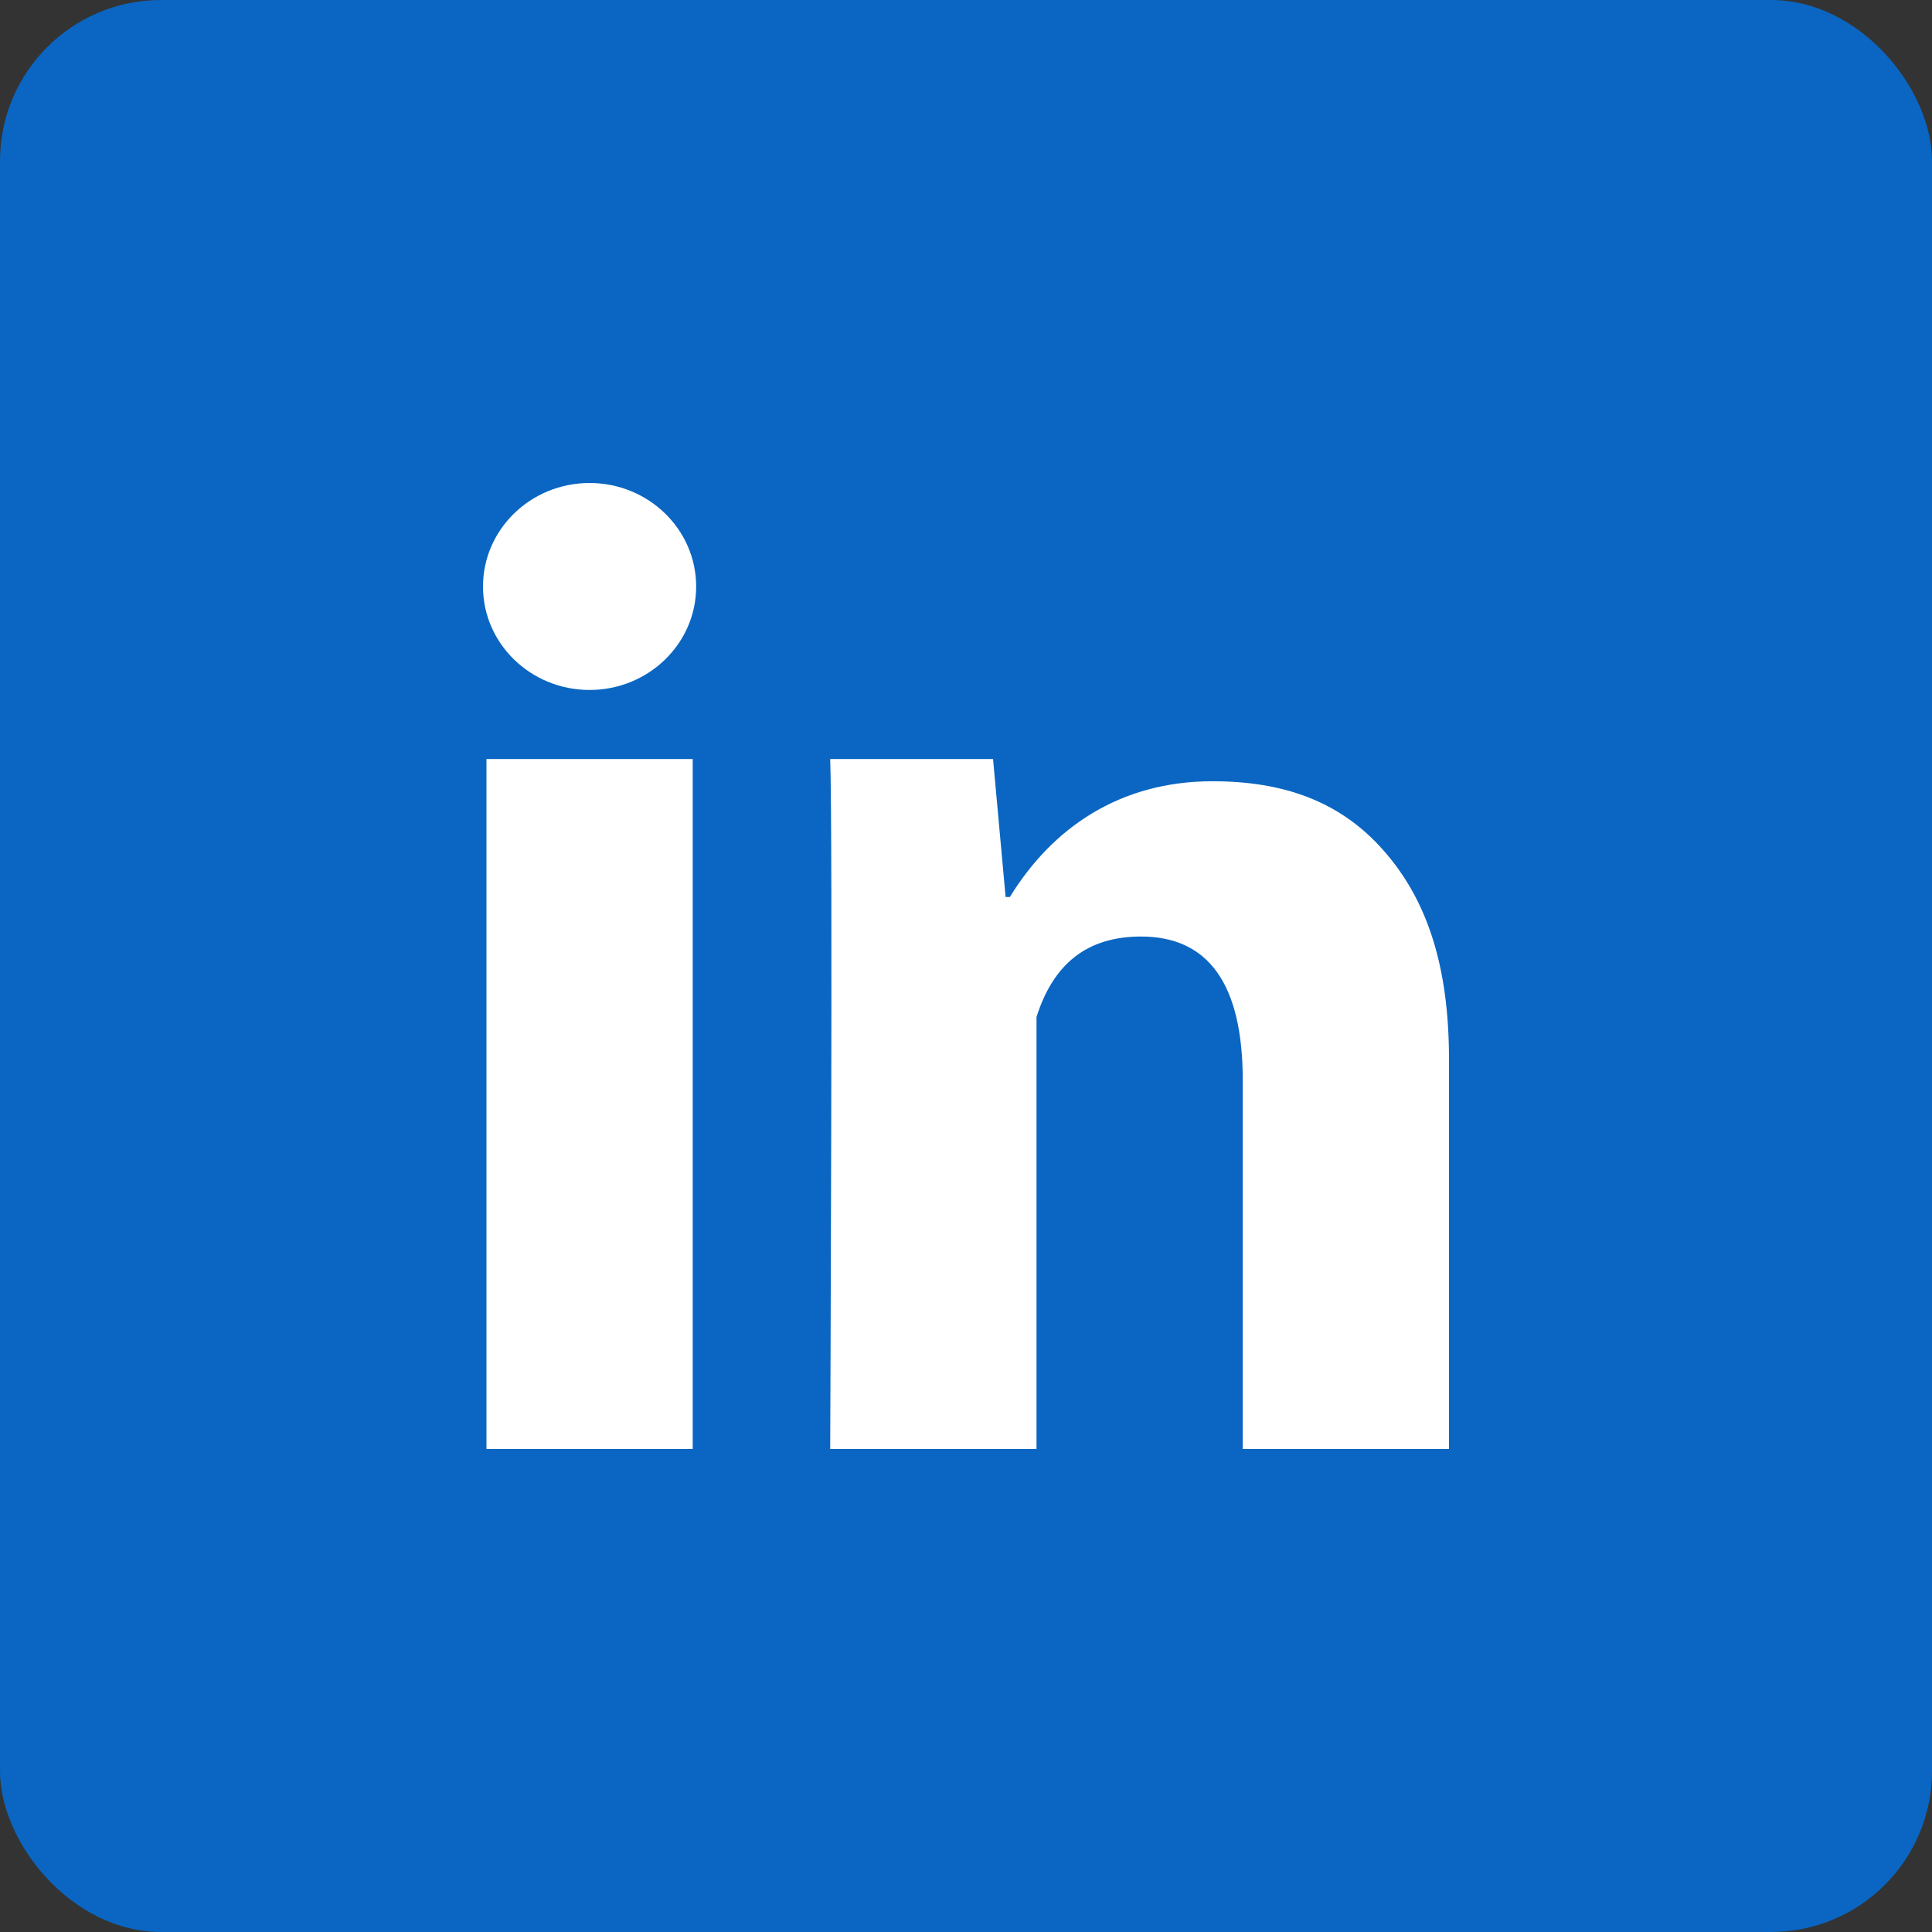
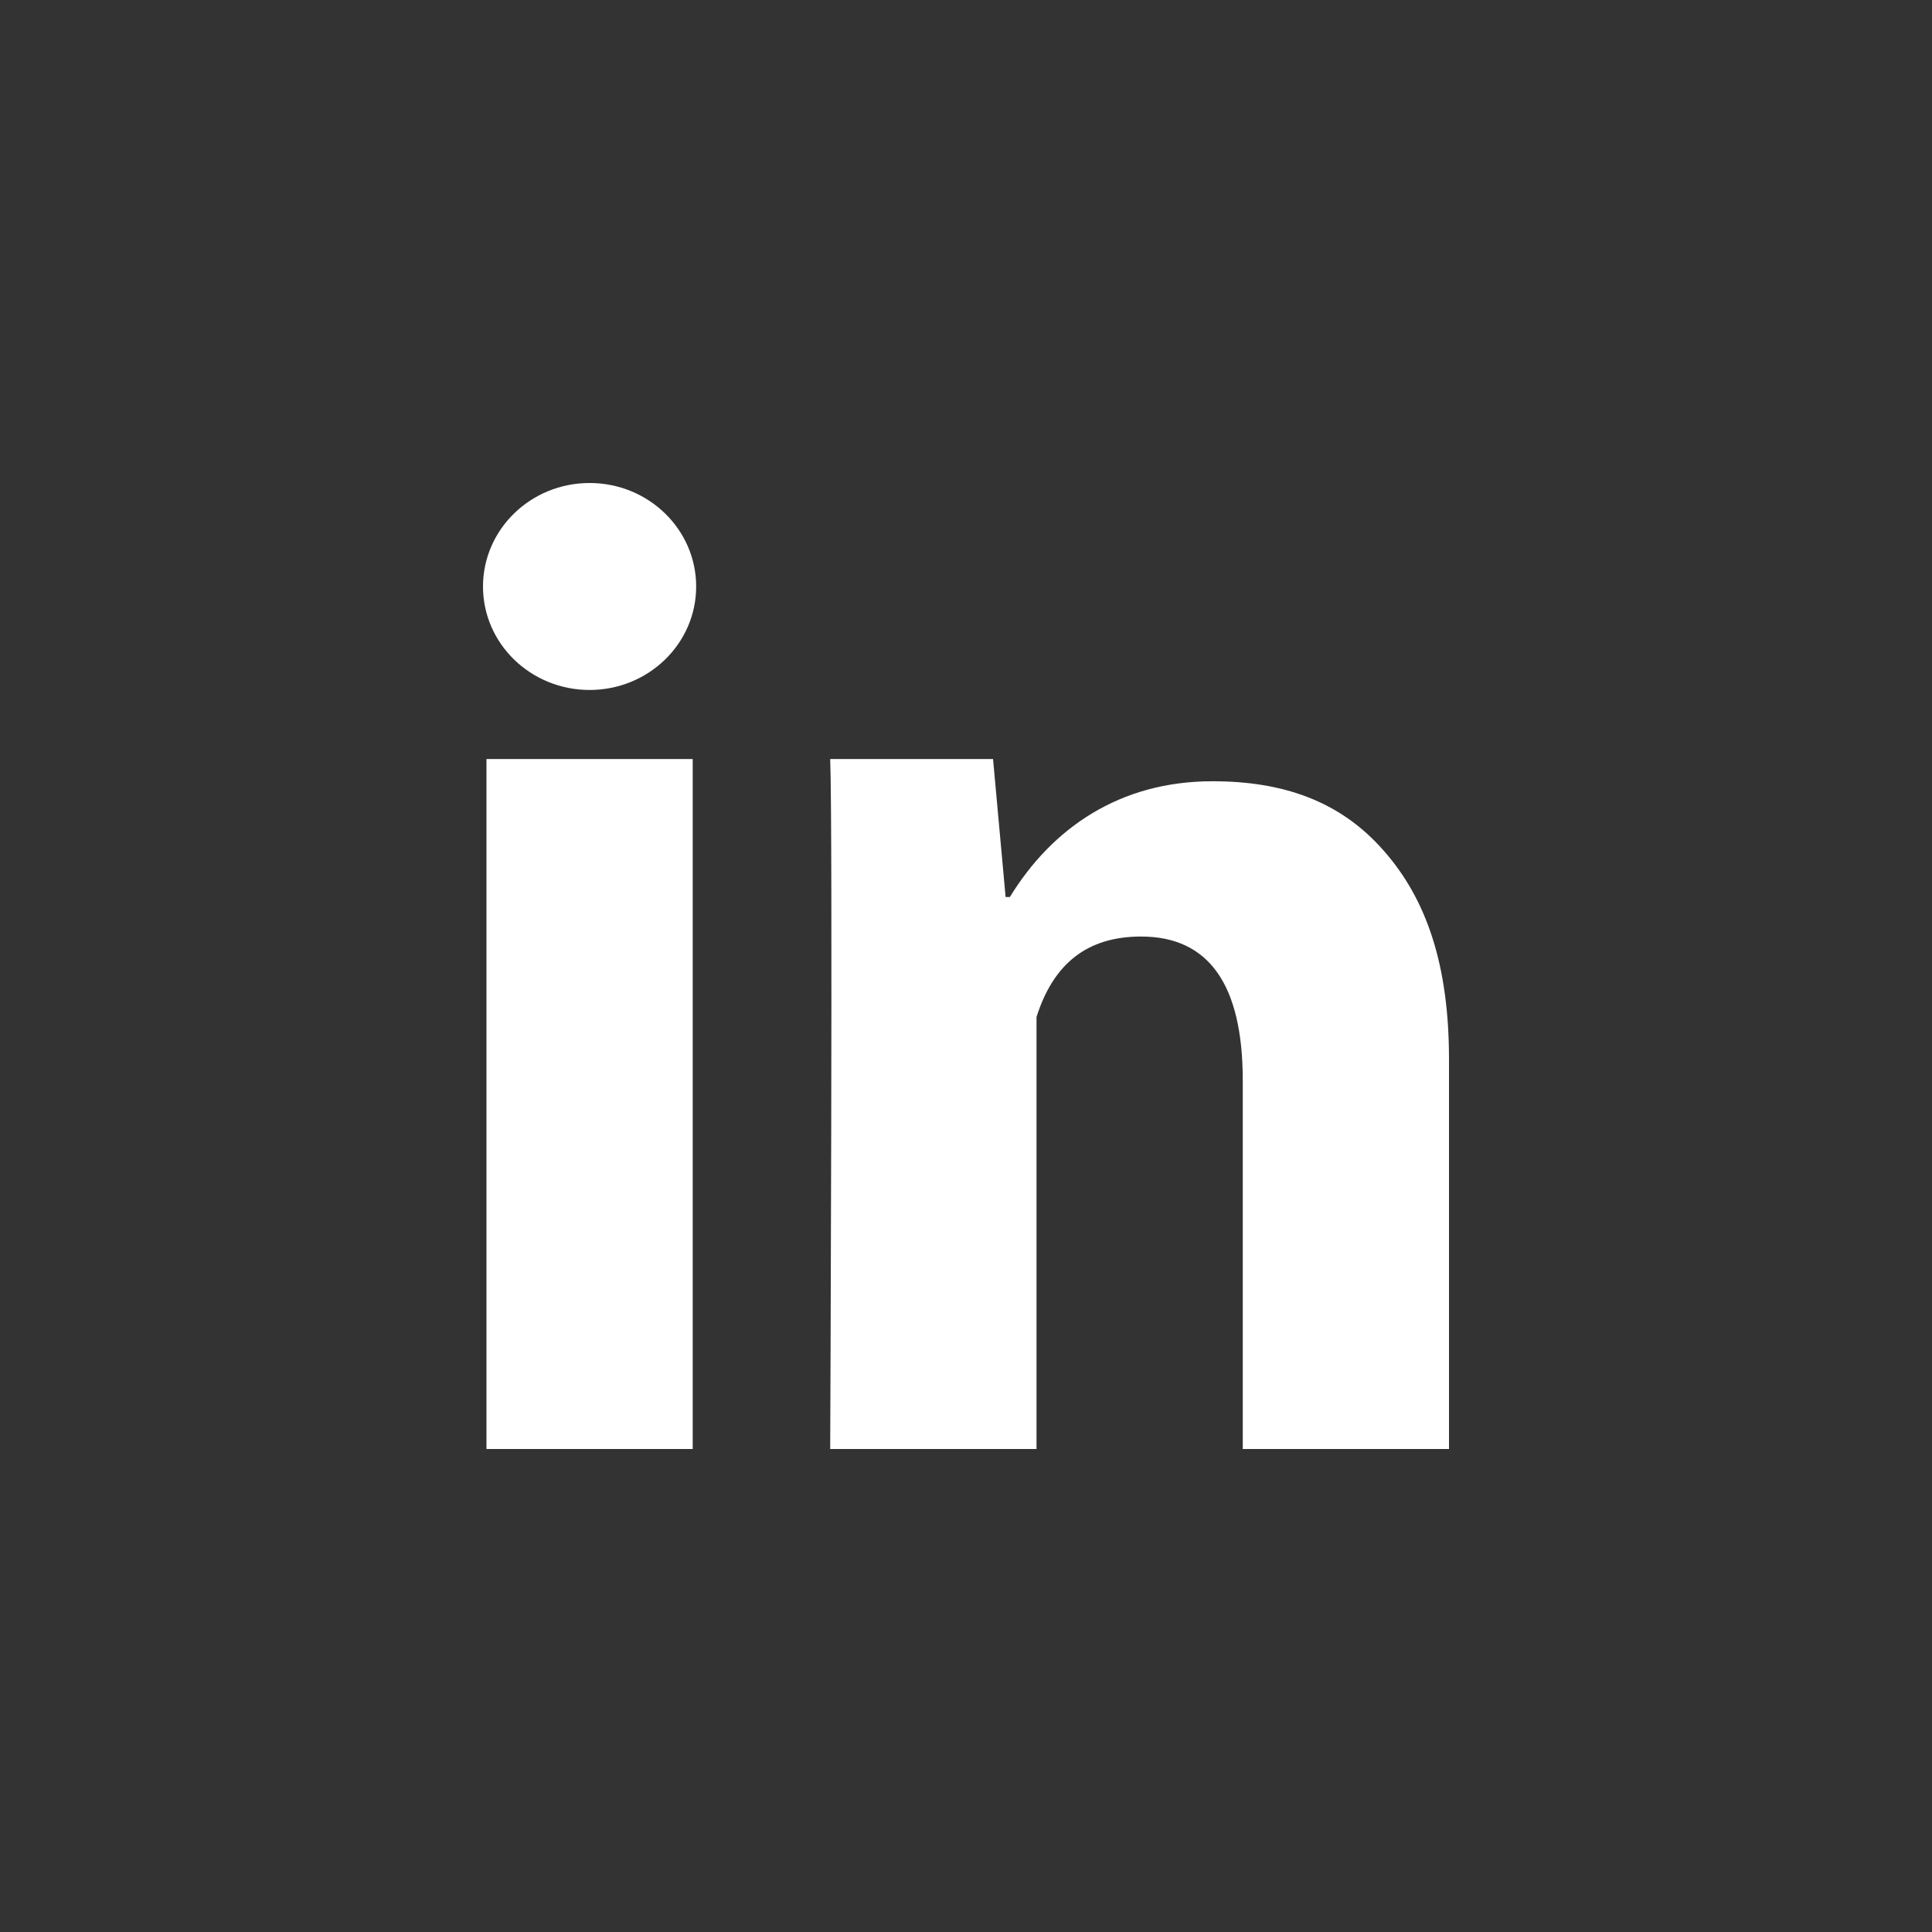
<svg xmlns="http://www.w3.org/2000/svg" width="24" height="24" viewBox="0 0 24 24" fill="none">
  <rect x="0" y="0" width="24" height="24" fill="#333333" stroke="none" />
-   <rect width="24" height="24" rx="2" fill="#0A66C2" />
  <path d="M8.605 18H6.043V9.429H8.605V18ZM18 18H15.438V13.421C15.438 12.228 15.014 11.634 14.175 11.634C13.509 11.634 13.087 11.967 12.876 12.633C12.876 13.714 12.876 18 12.876 18H10.313C10.313 18 10.347 10.286 10.313 9.429H12.336L12.492 11.143H12.545C13.07 10.286 13.91 9.705 15.061 9.705C15.937 9.705 16.645 9.949 17.185 10.563C17.729 11.177 18 12.002 18 13.16V18Z" fill="white" />
  <path d="M7.324 8.571C8.055 8.571 8.648 7.996 8.648 7.286C8.648 6.576 8.055 6 7.324 6C6.593 6 6 6.576 6 7.286C6 7.996 6.593 8.571 7.324 8.571Z" fill="white" />
</svg>